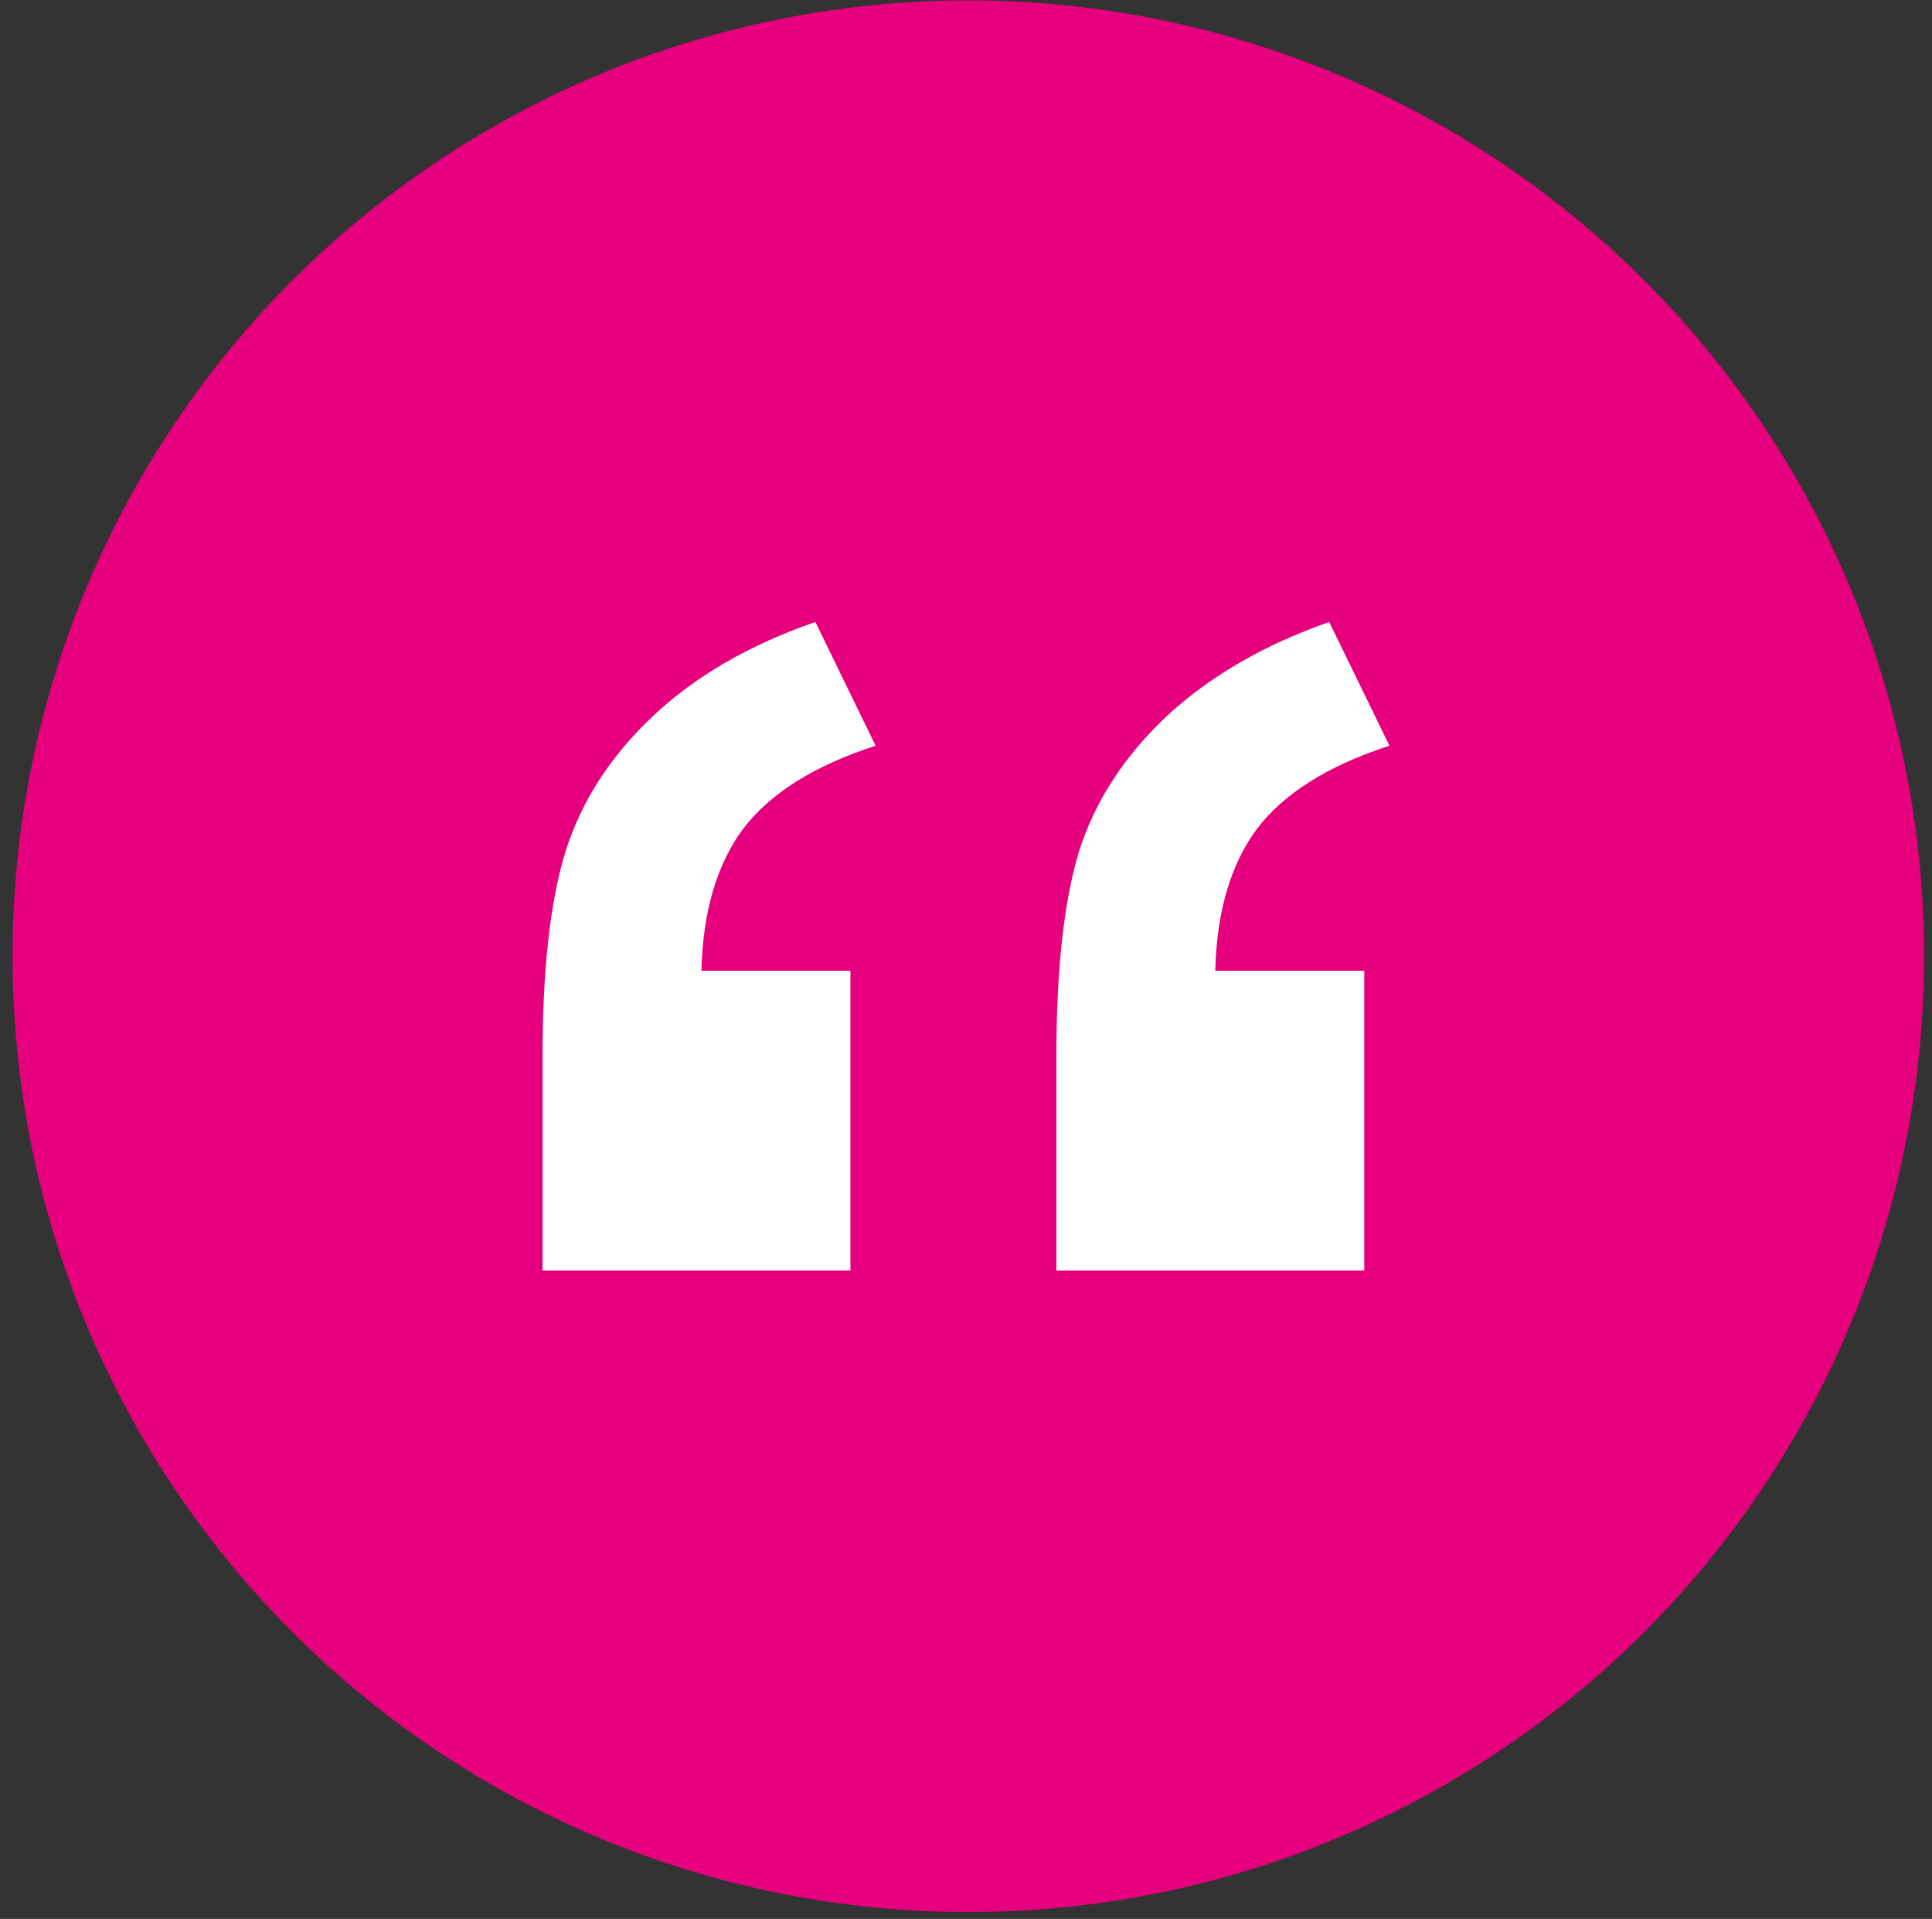
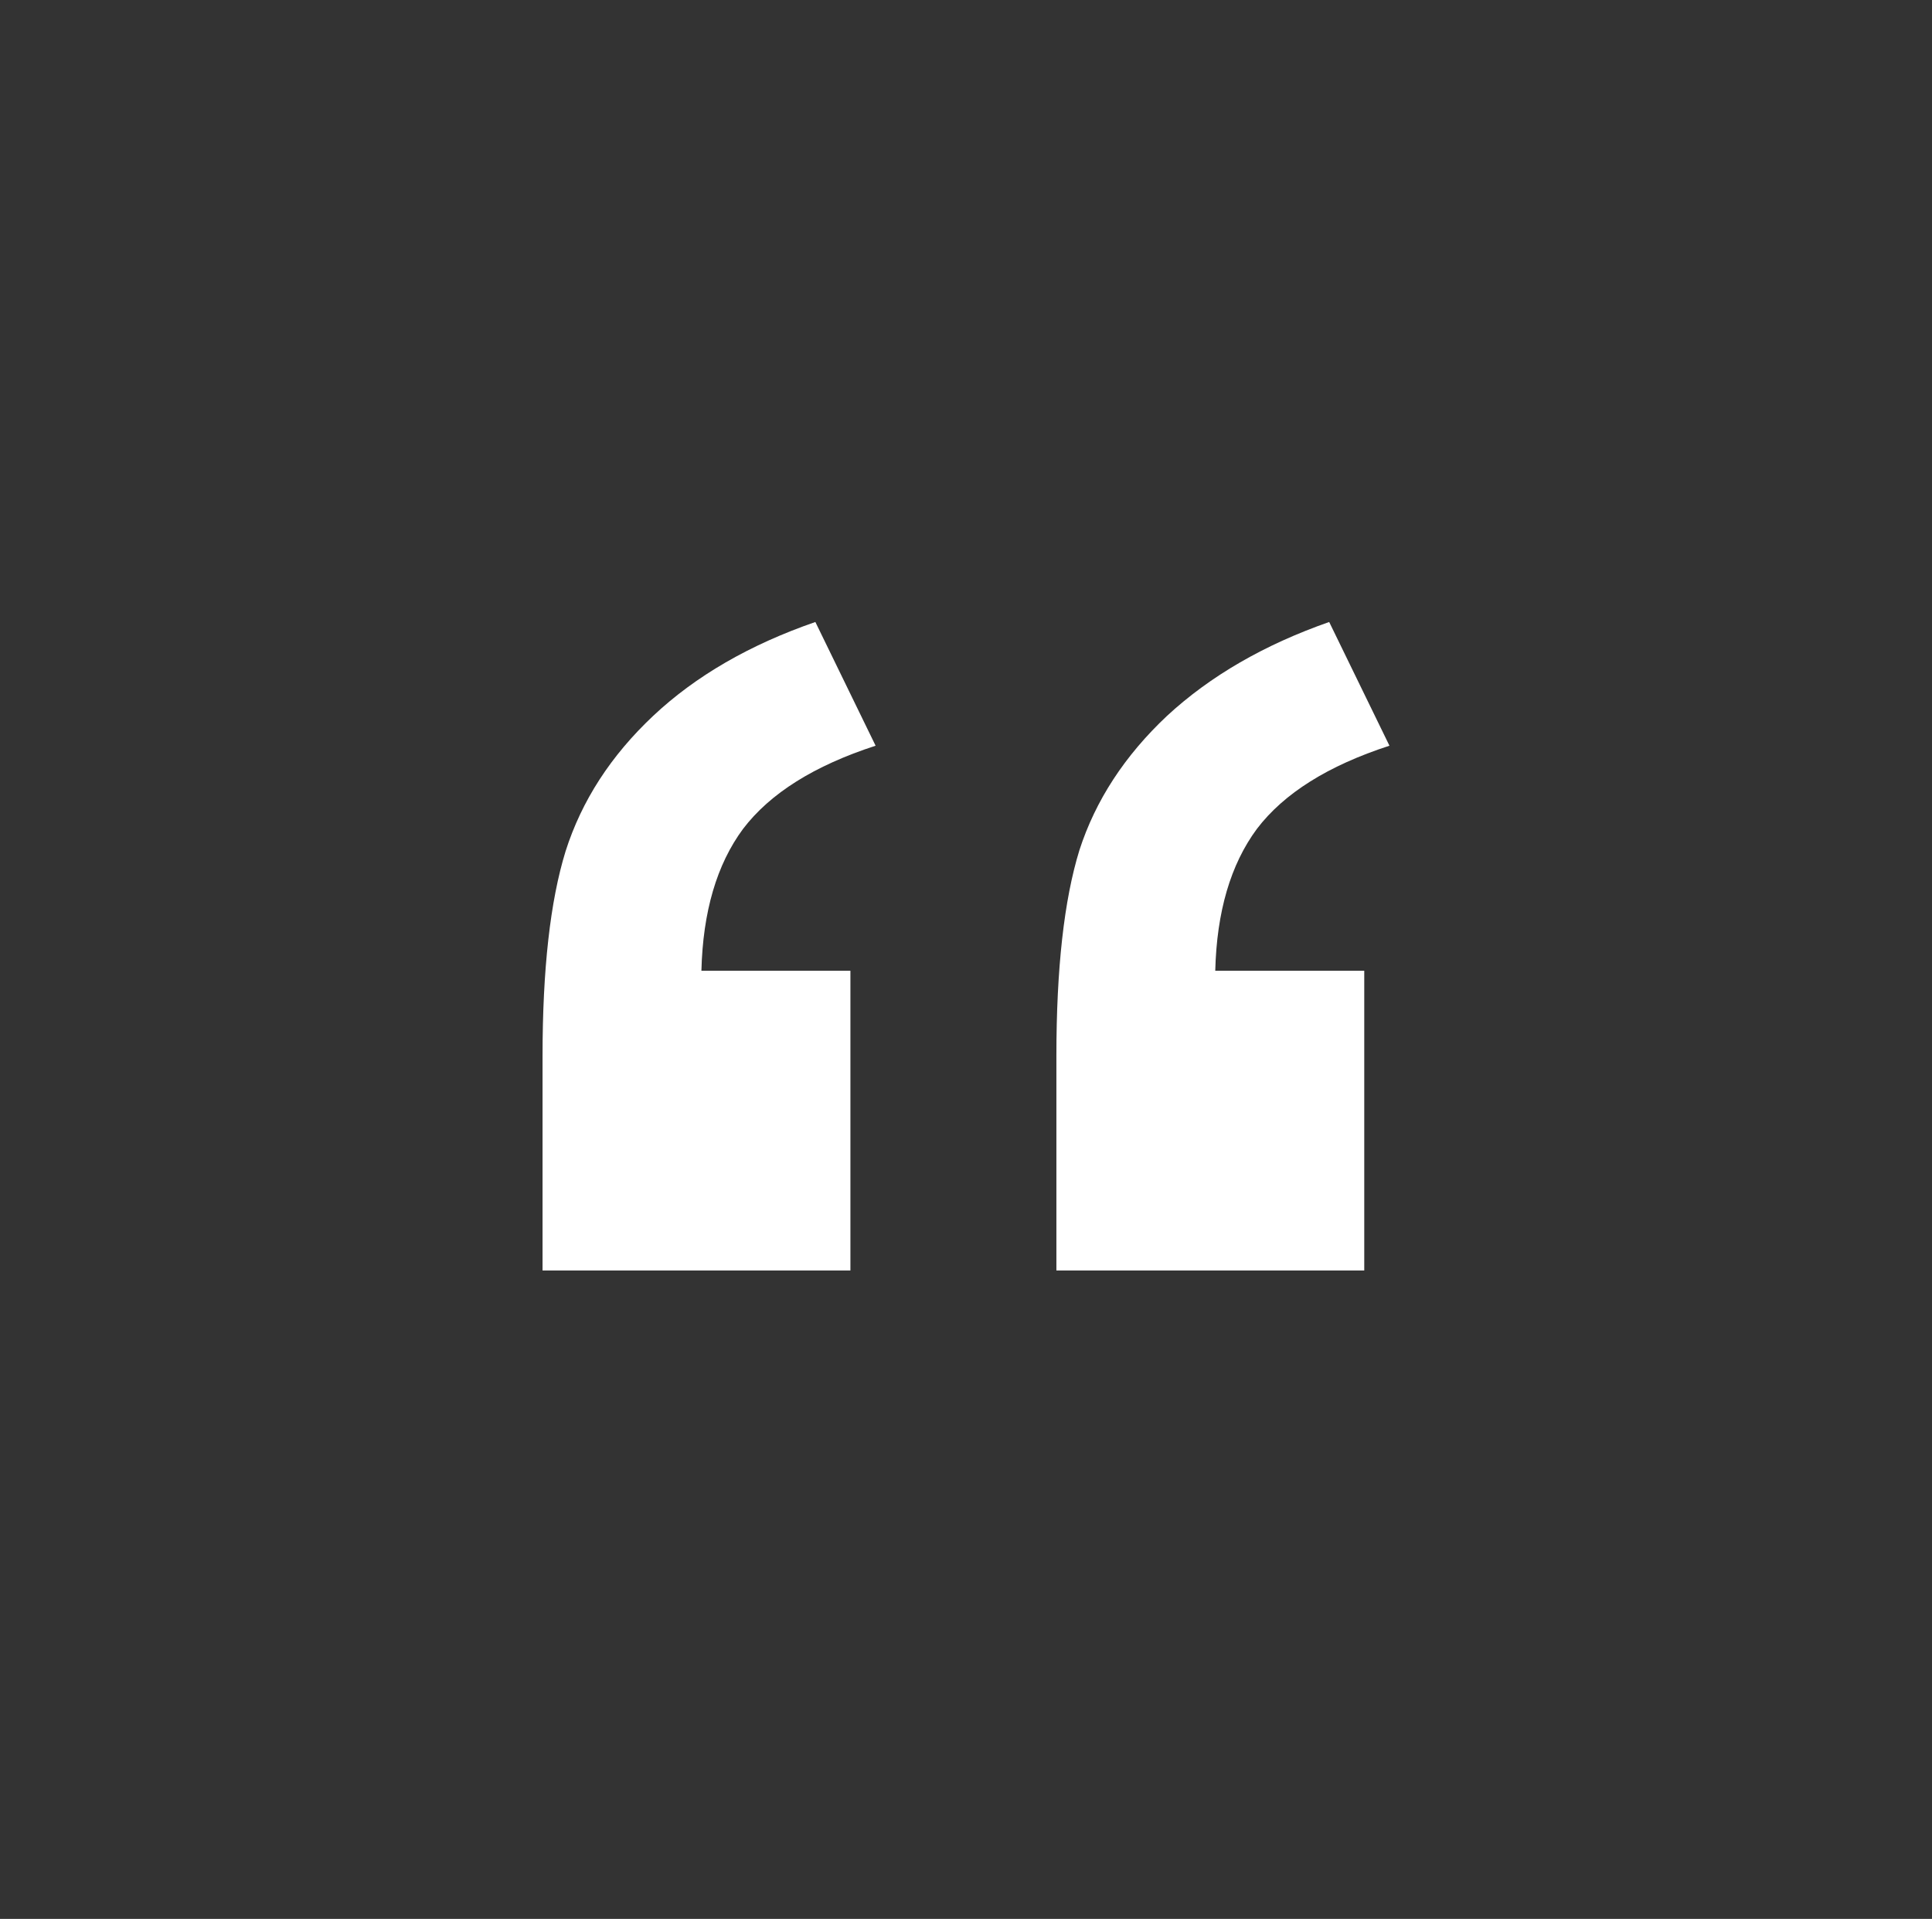
<svg xmlns="http://www.w3.org/2000/svg" width="146" height="145" viewBox="0 0 146 145" fill="none">
  <rect x="0" y="0" width="146" height="145" fill="#333333" stroke="none" />
-   <ellipse cx="73.176" cy="72.256" rx="72.229" ry="72.229" fill="#E6007E" />
  <path d="M64.265 96H41V79.801C41 73.246 41.58 68.088 42.739 64.327C43.953 60.513 46.161 57.101 49.362 54.092C52.564 51.083 56.648 48.719 61.616 47L66.169 56.349C61.533 57.853 58.194 59.949 56.151 62.635C54.164 65.321 53.116 68.894 53.005 73.354H64.265V96ZM103.096 96H79.831V79.801C79.831 73.192 80.41 68.008 81.569 64.247C82.784 60.486 84.991 57.101 88.193 54.092C91.449 51.083 95.534 48.719 100.446 47L105 56.349C100.364 57.853 97.024 59.949 94.982 62.635C92.995 65.321 91.946 68.894 91.836 73.354H103.096V96Z" fill="white" />
</svg>